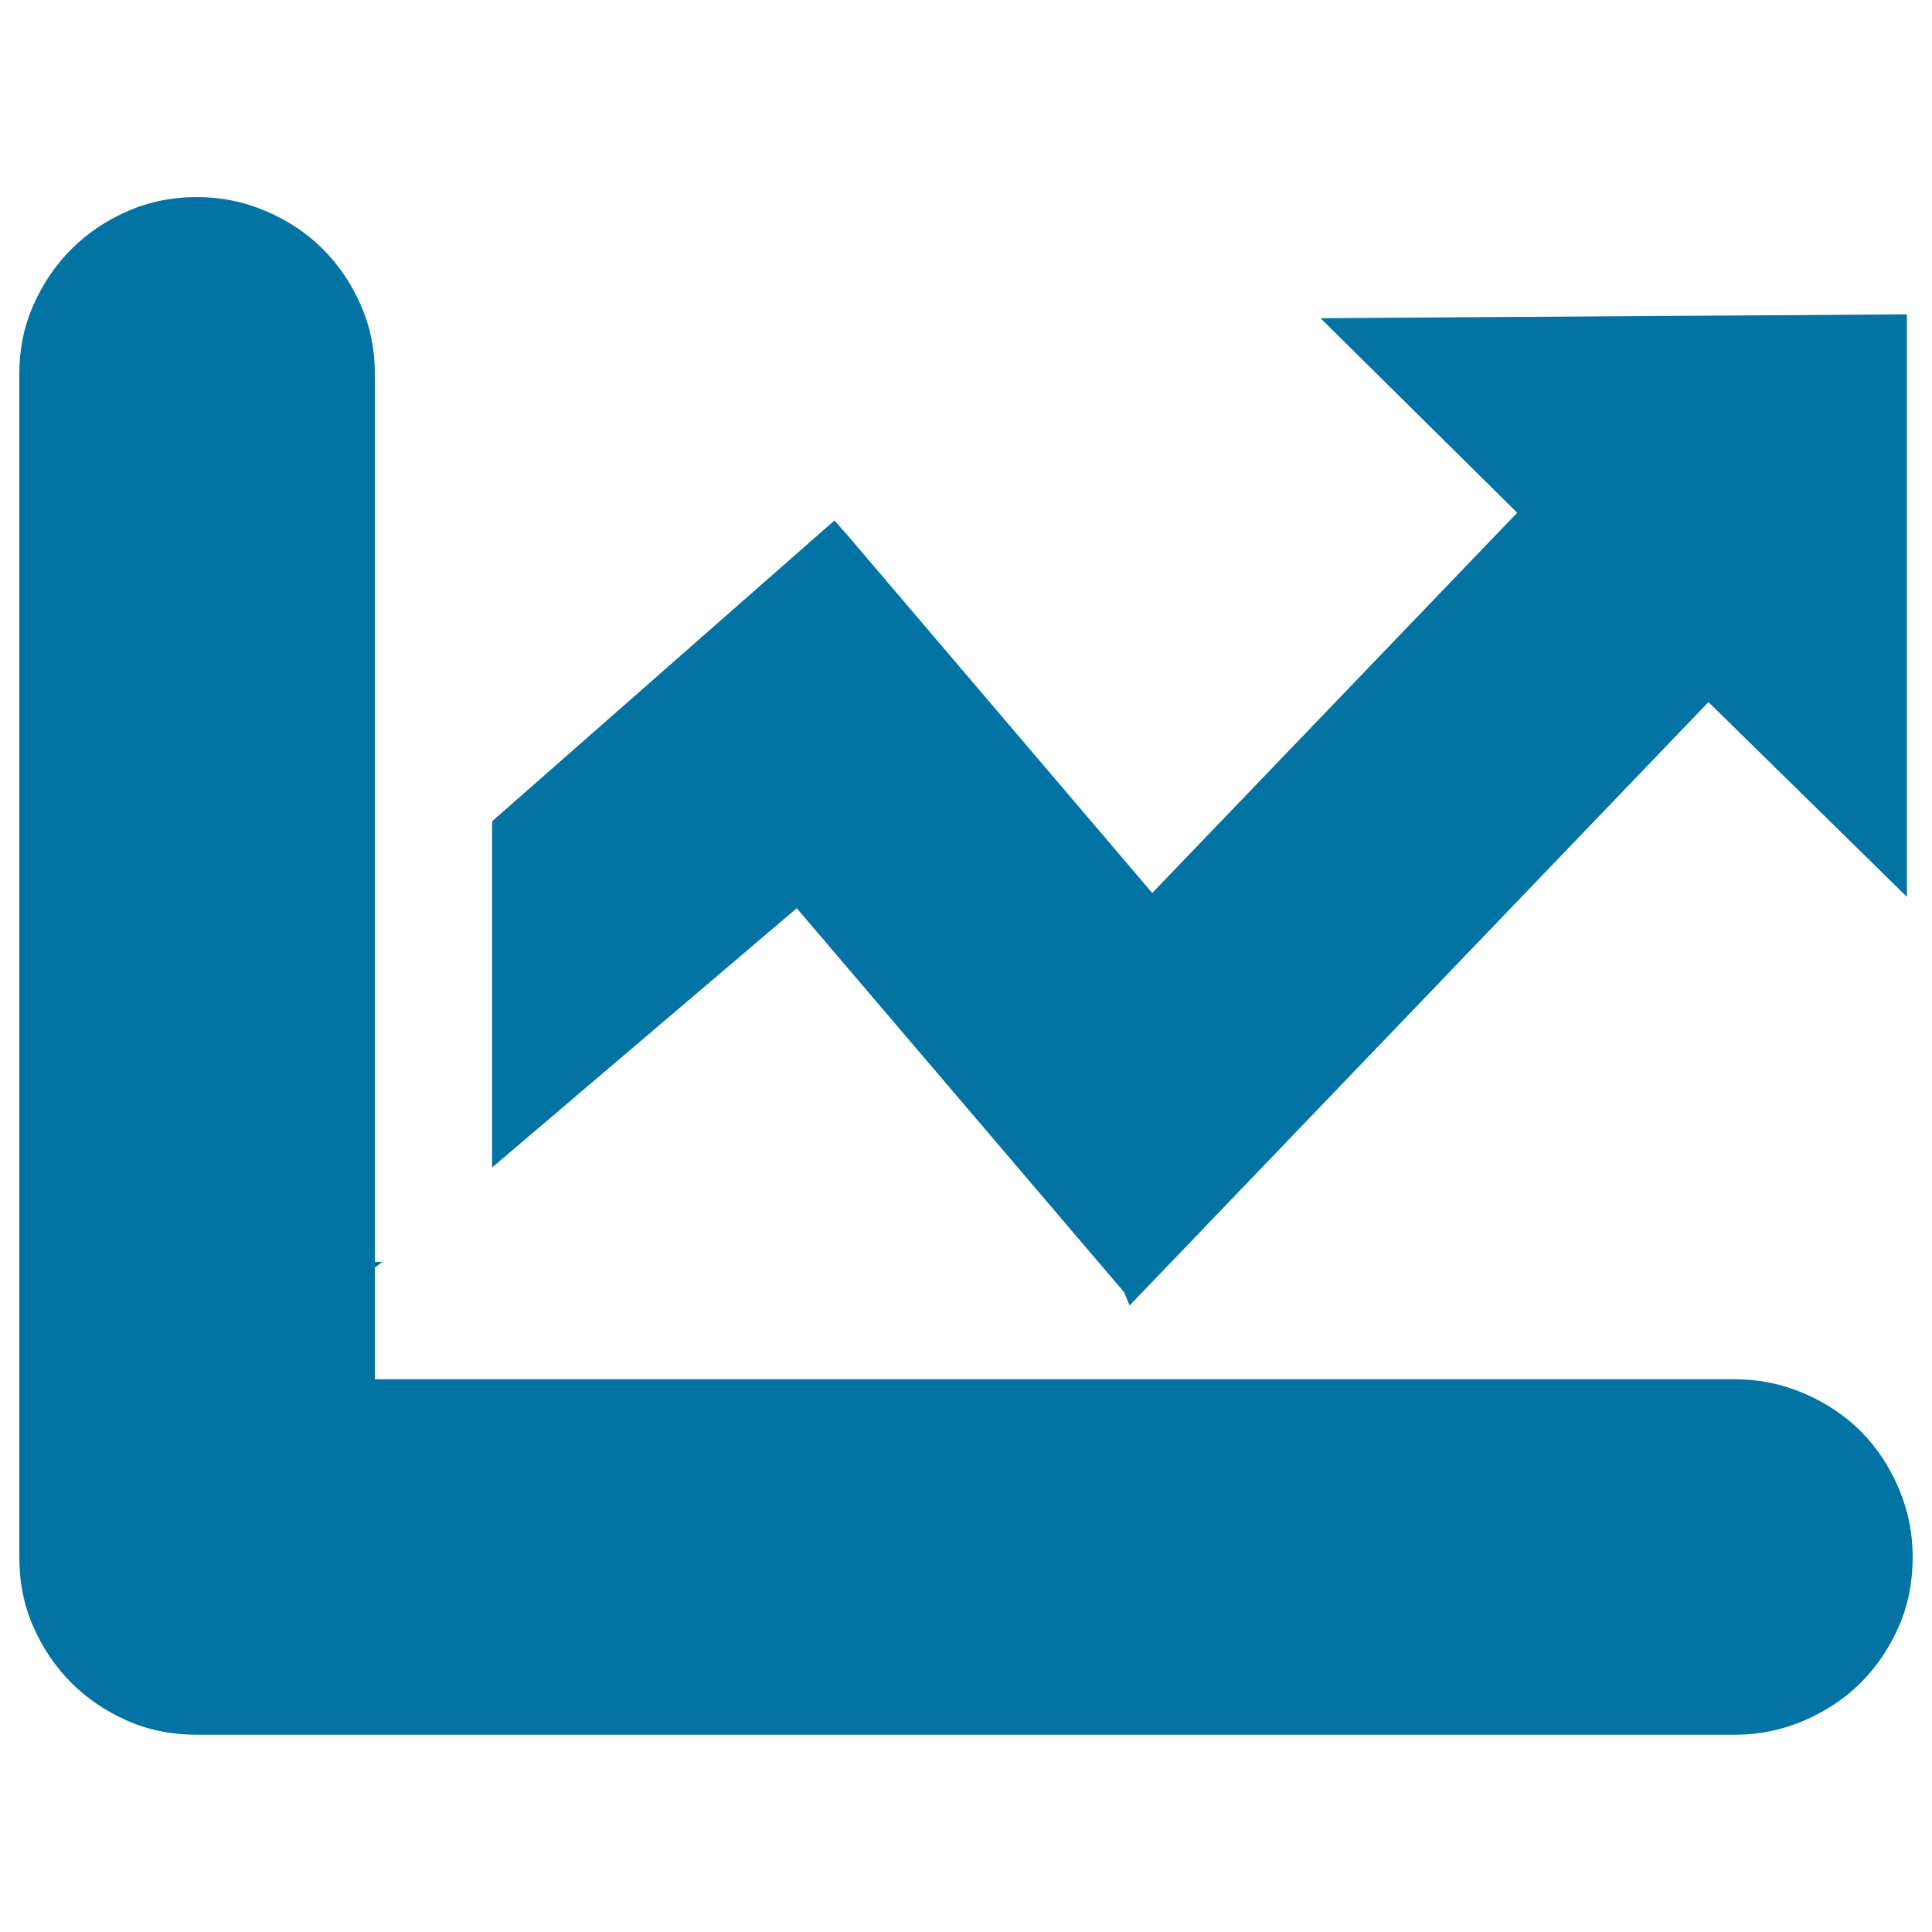
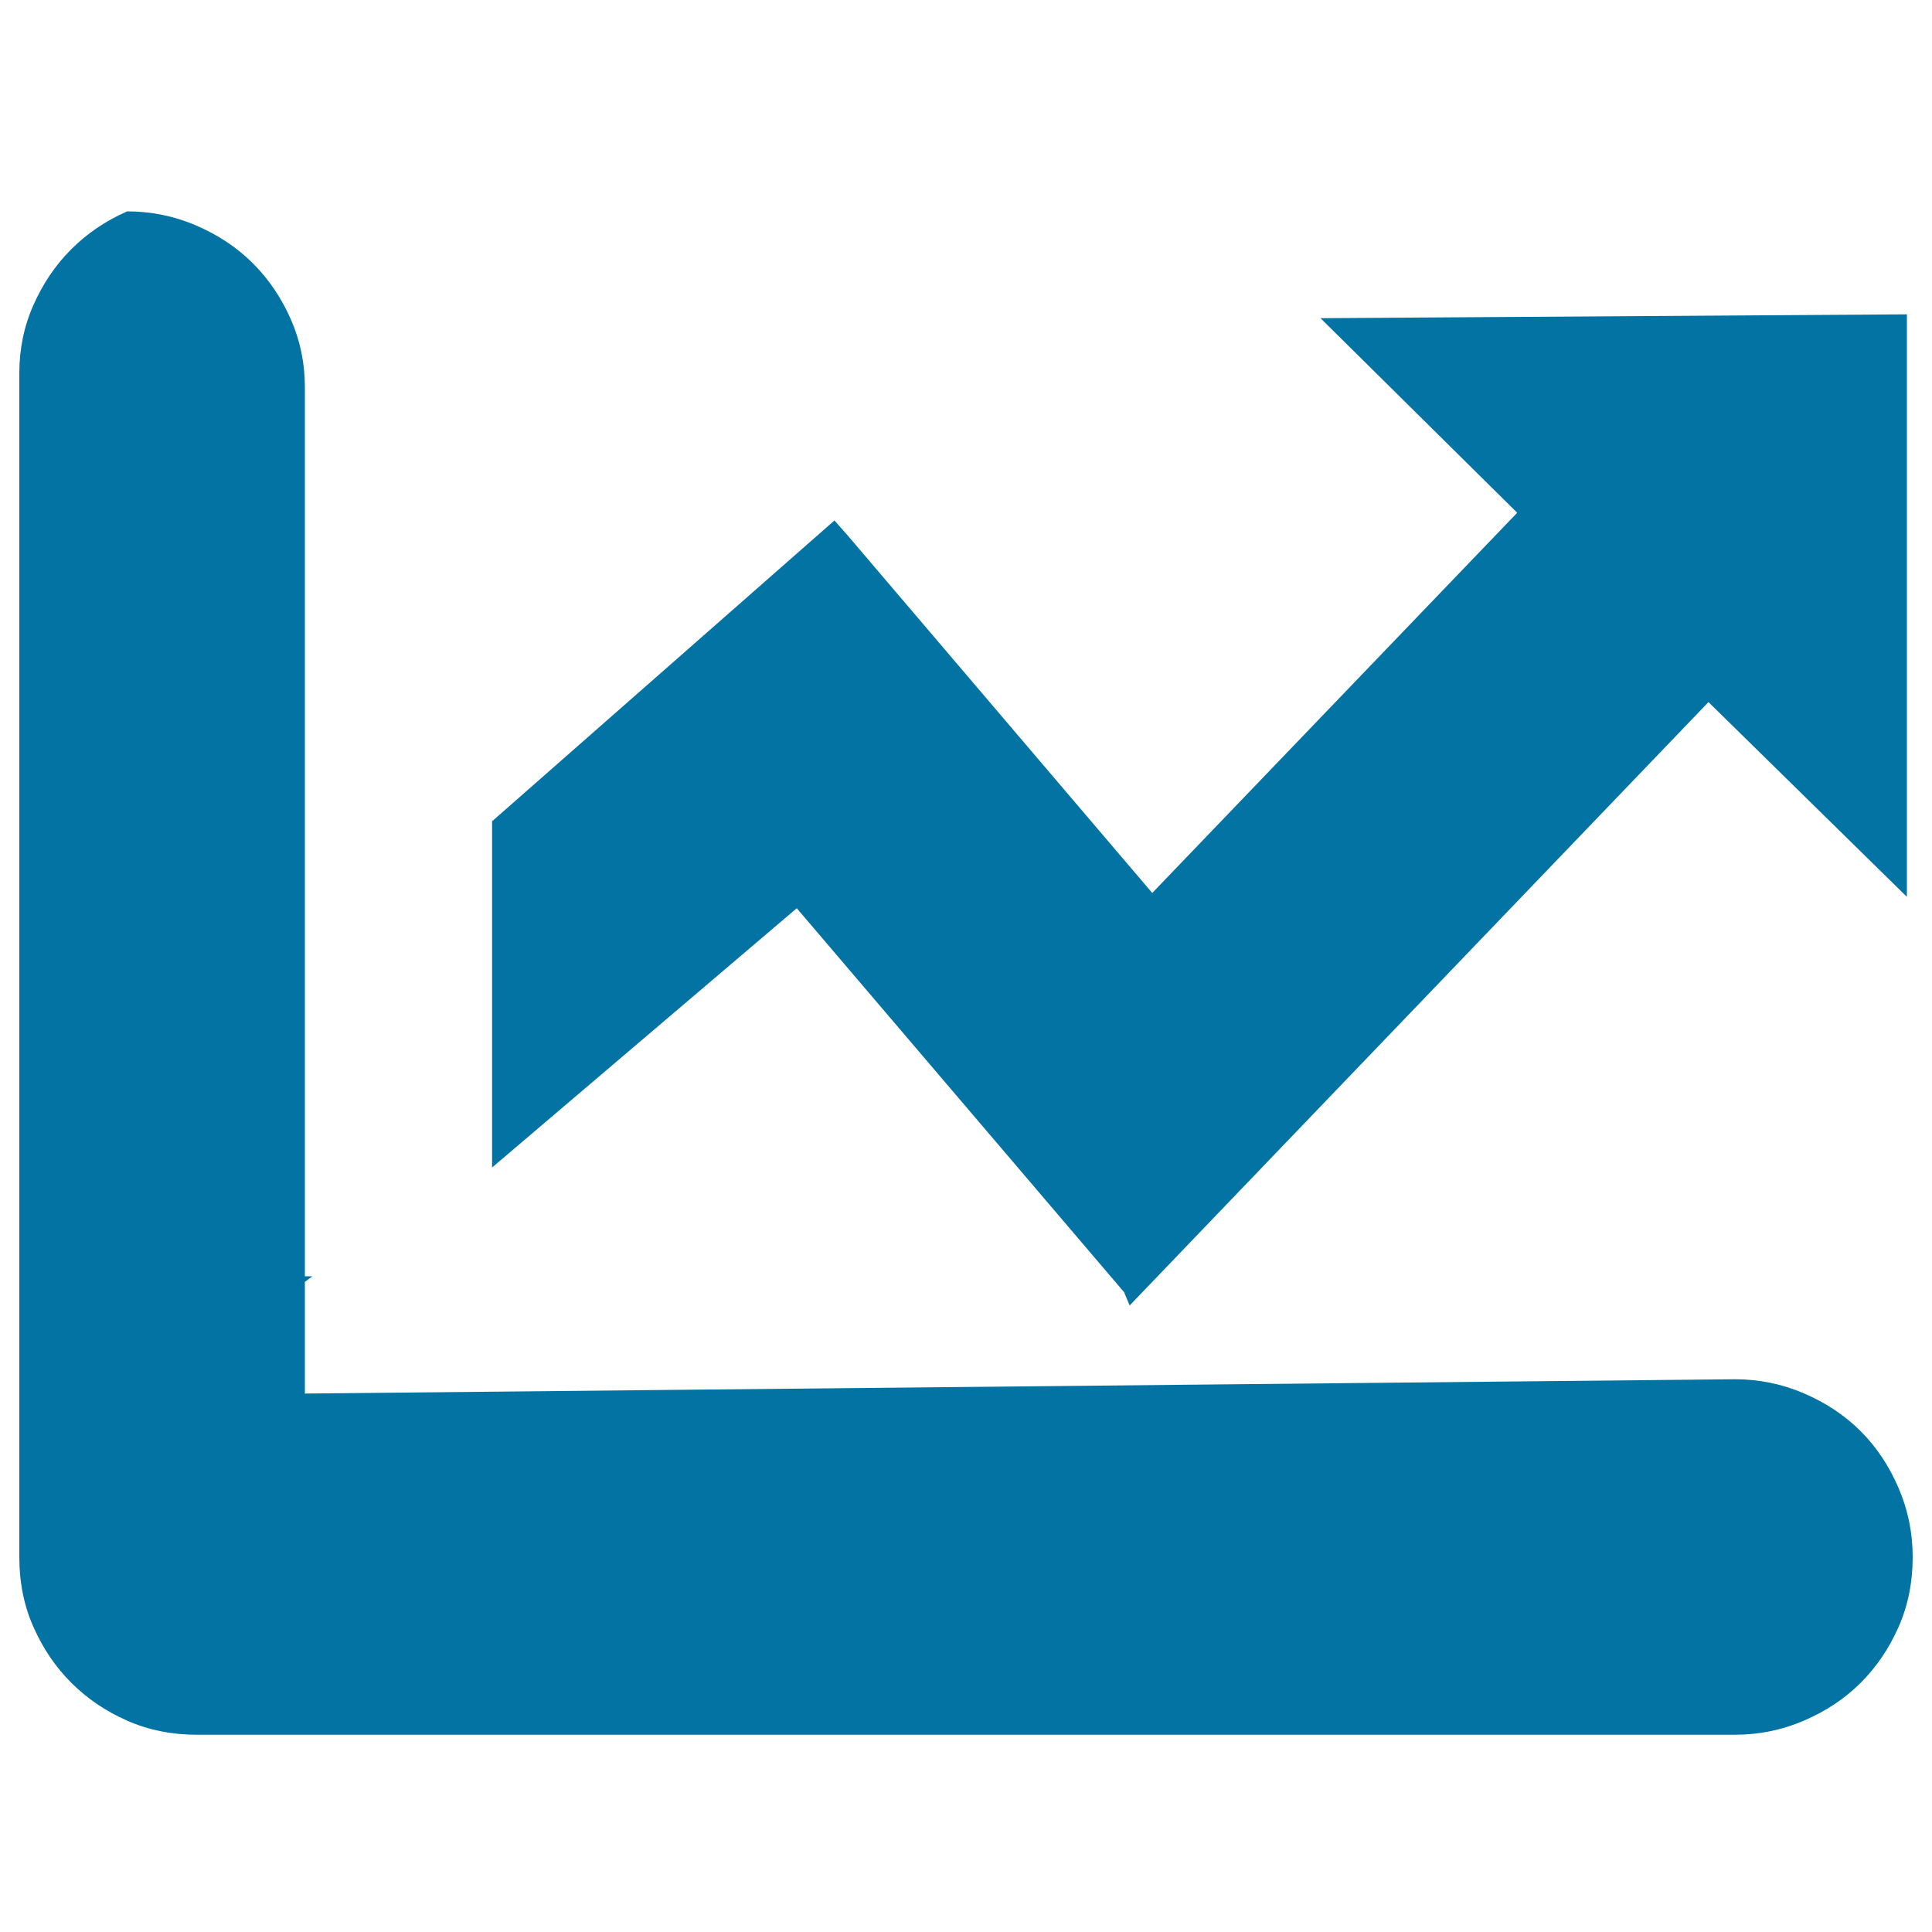
<svg xmlns="http://www.w3.org/2000/svg" viewBox="0 0 1000 1000" style="fill:#0273a2">
  <title>Linear Rise SVG icon</title>
-   <path d="M412.4,470.1L254.7,604.3V425.1l177.2-155.7l6.9,7.8l157.6,185l188.9-196.8L683.5,164.7l303.5-2v301.5L884.3,363.4L584.7,675.7l-2.9-6.9L412.4,470.1z M898,713.9c12.4,0,24.3,2.4,35.7,7.3c11.4,4.9,21.2,11.4,29.4,19.6c8.2,8.2,14.7,18,19.6,29.4c4.9,11.4,7.3,23.3,7.3,35.7c0,13.1-2.4,25.1-7.3,36.2c-4.9,11.1-11.4,20.7-19.6,28.9c-8.2,8.2-18,14.7-29.4,19.6c-11.4,4.9-23.3,7.3-35.7,7.3H102c-13.1,0-25.1-2.4-36.2-7.3c-11.1-4.9-20.7-11.4-28.9-19.6c-8.2-8.2-14.7-17.8-19.6-28.9C12.4,831.1,10,819,10,806V193.1c0-12.4,2.4-24.2,7.3-35.2c4.9-11.1,11.4-20.7,19.6-28.9c8.2-8.2,17.8-14.7,28.9-19.6C76.9,104.5,89,102,102,102c12.4,0,24.3,2.4,35.7,7.3c11.4,4.9,21.2,11.4,29.4,19.6c8.2,8.2,14.7,17.8,19.6,28.9c4.9,11.1,7.3,22.8,7.3,35.2v460.2h3.9l-3.9,2.9v57.8L898,713.9L898,713.9z" />
+   <path d="M412.4,470.1L254.7,604.3V425.1l177.2-155.7l6.9,7.8l157.6,185l188.9-196.8L683.5,164.7l303.5-2v301.5L884.3,363.4L584.7,675.7l-2.9-6.9L412.4,470.1z M898,713.9c12.4,0,24.3,2.4,35.7,7.3c11.4,4.9,21.2,11.4,29.4,19.6c8.2,8.2,14.7,18,19.6,29.4c4.9,11.4,7.3,23.3,7.3,35.7c0,13.1-2.4,25.1-7.3,36.2c-4.9,11.1-11.4,20.7-19.6,28.9c-8.2,8.2-18,14.7-29.4,19.6c-11.4,4.9-23.3,7.3-35.7,7.3H102c-13.1,0-25.1-2.4-36.2-7.3c-11.1-4.9-20.7-11.4-28.9-19.6c-8.2-8.2-14.7-17.8-19.6-28.9C12.4,831.1,10,819,10,806V193.1c0-12.4,2.4-24.2,7.3-35.2c4.9-11.1,11.4-20.7,19.6-28.9c8.2-8.2,17.8-14.7,28.9-19.6c12.4,0,24.3,2.4,35.7,7.3c11.4,4.9,21.2,11.4,29.4,19.6c8.2,8.2,14.7,17.8,19.6,28.9c4.9,11.1,7.3,22.8,7.3,35.2v460.2h3.9l-3.9,2.9v57.8L898,713.9L898,713.9z" />
</svg>